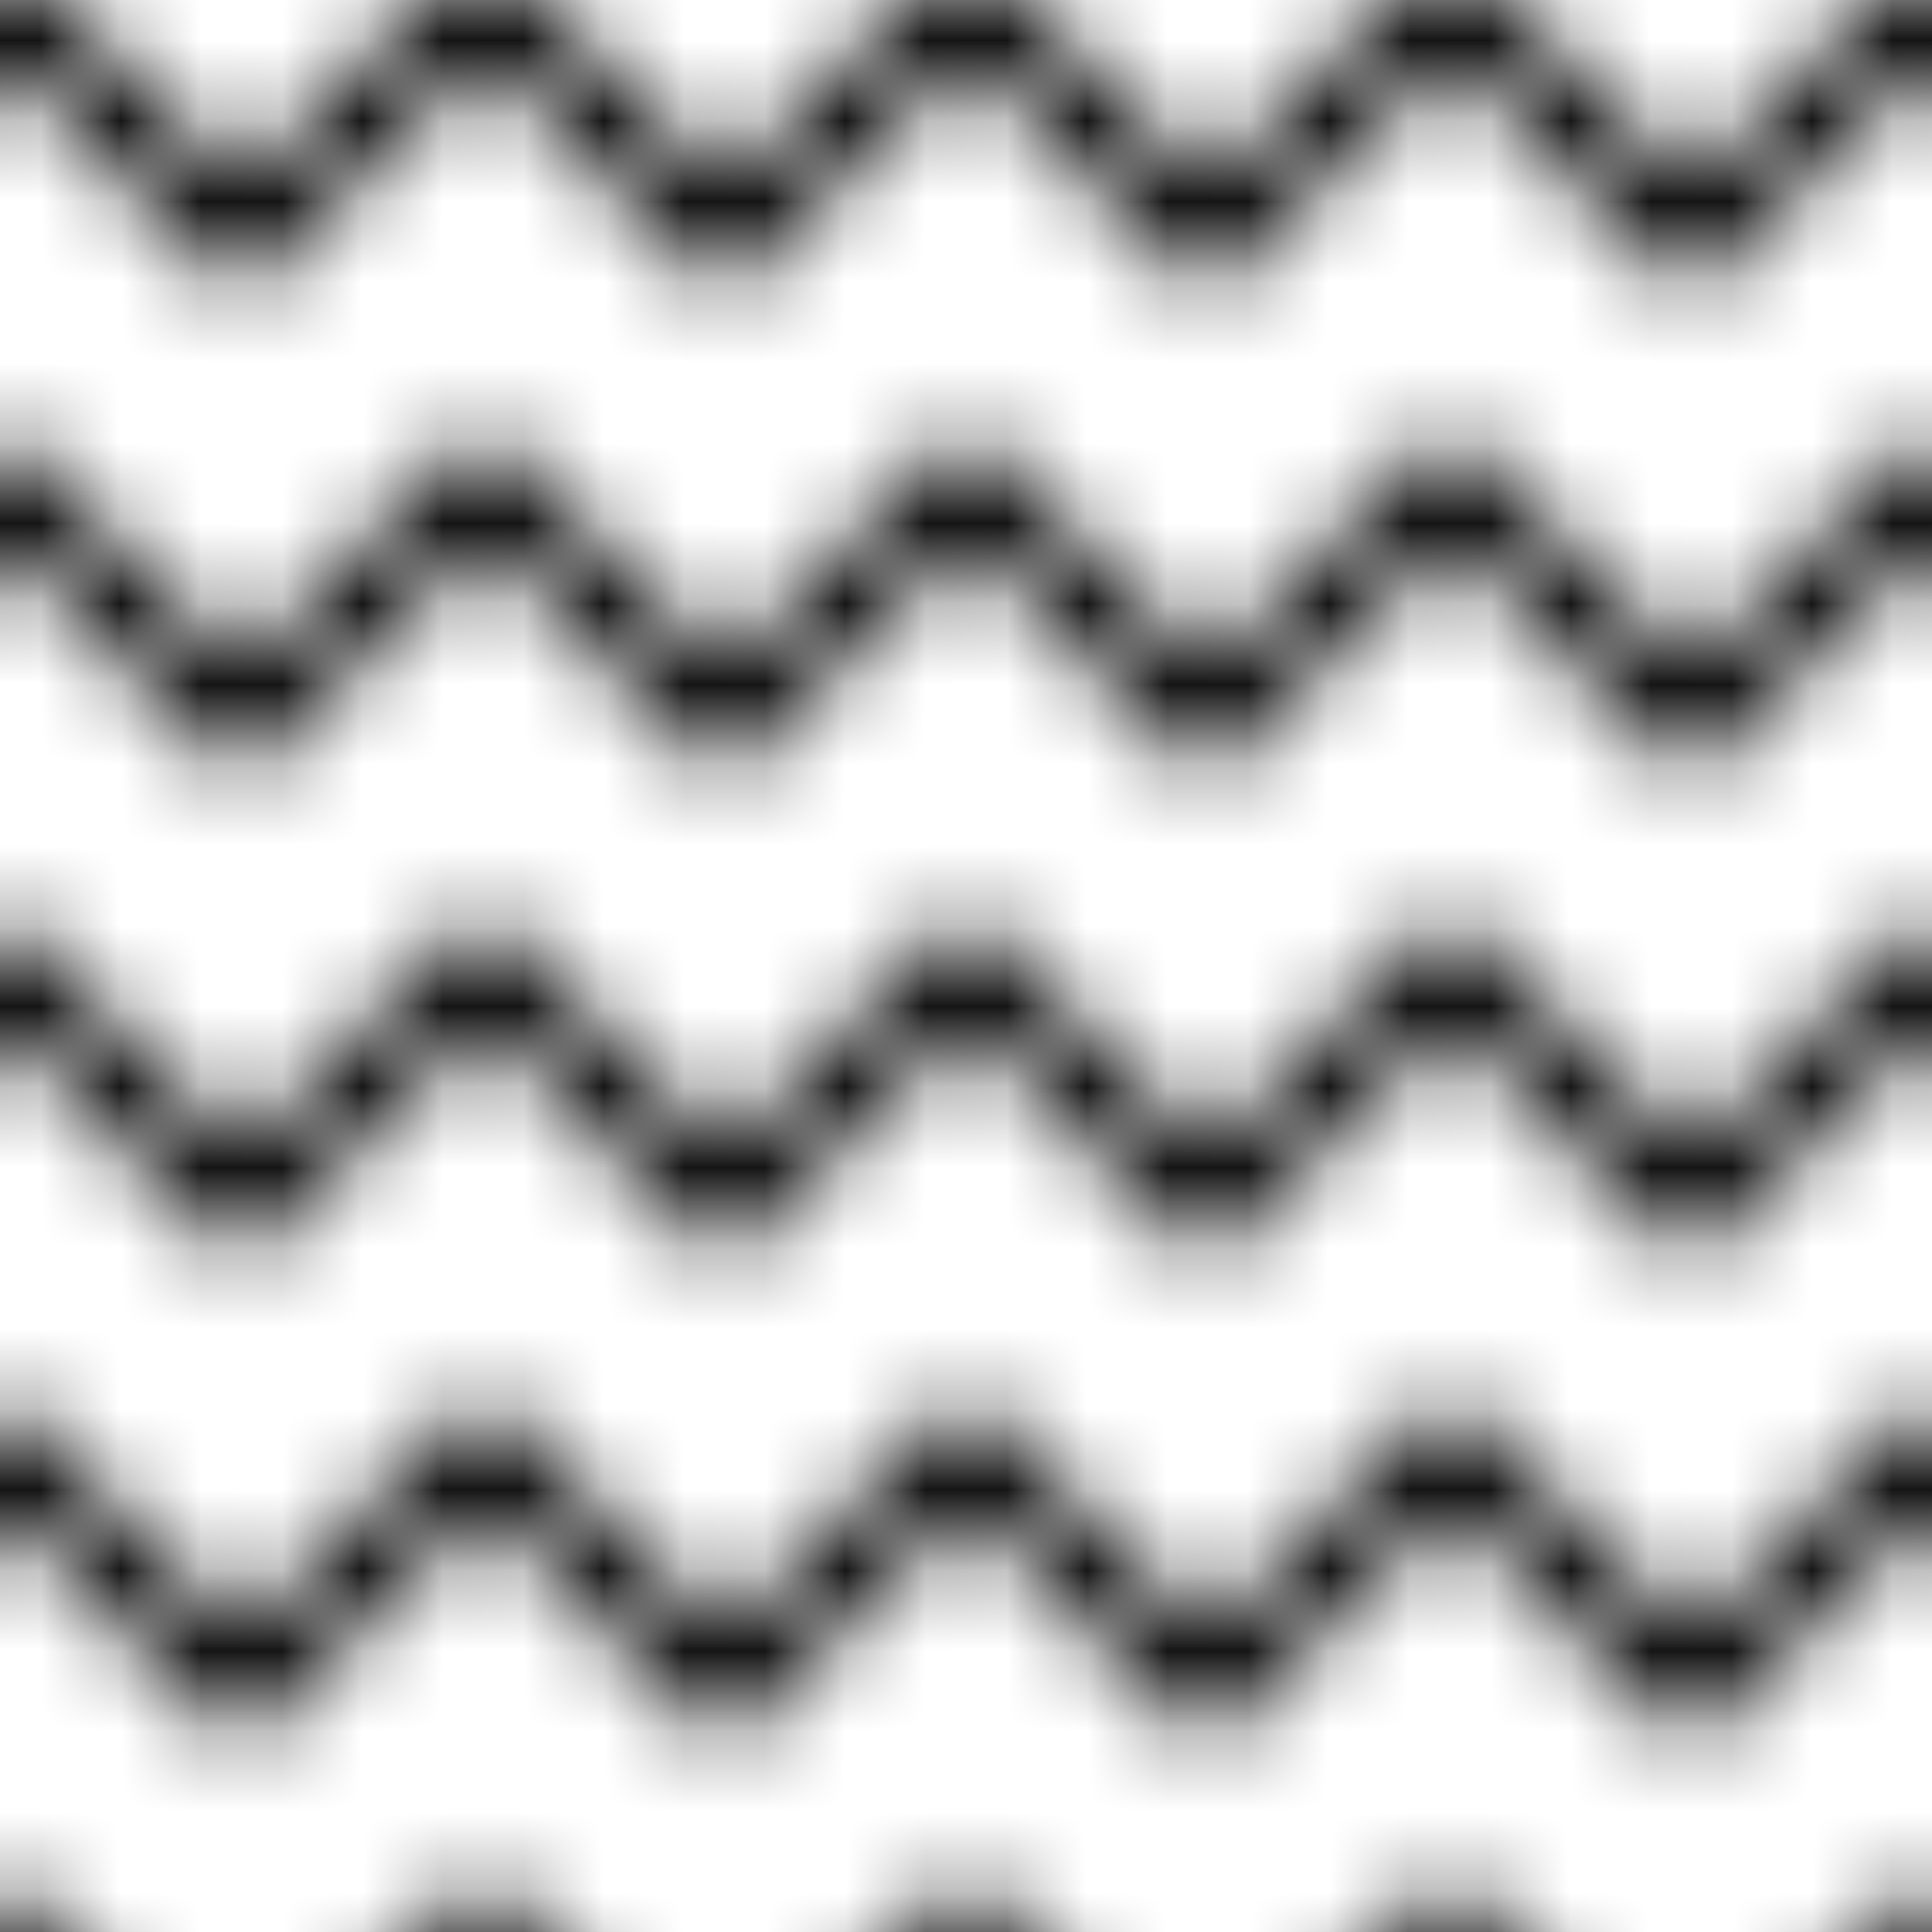
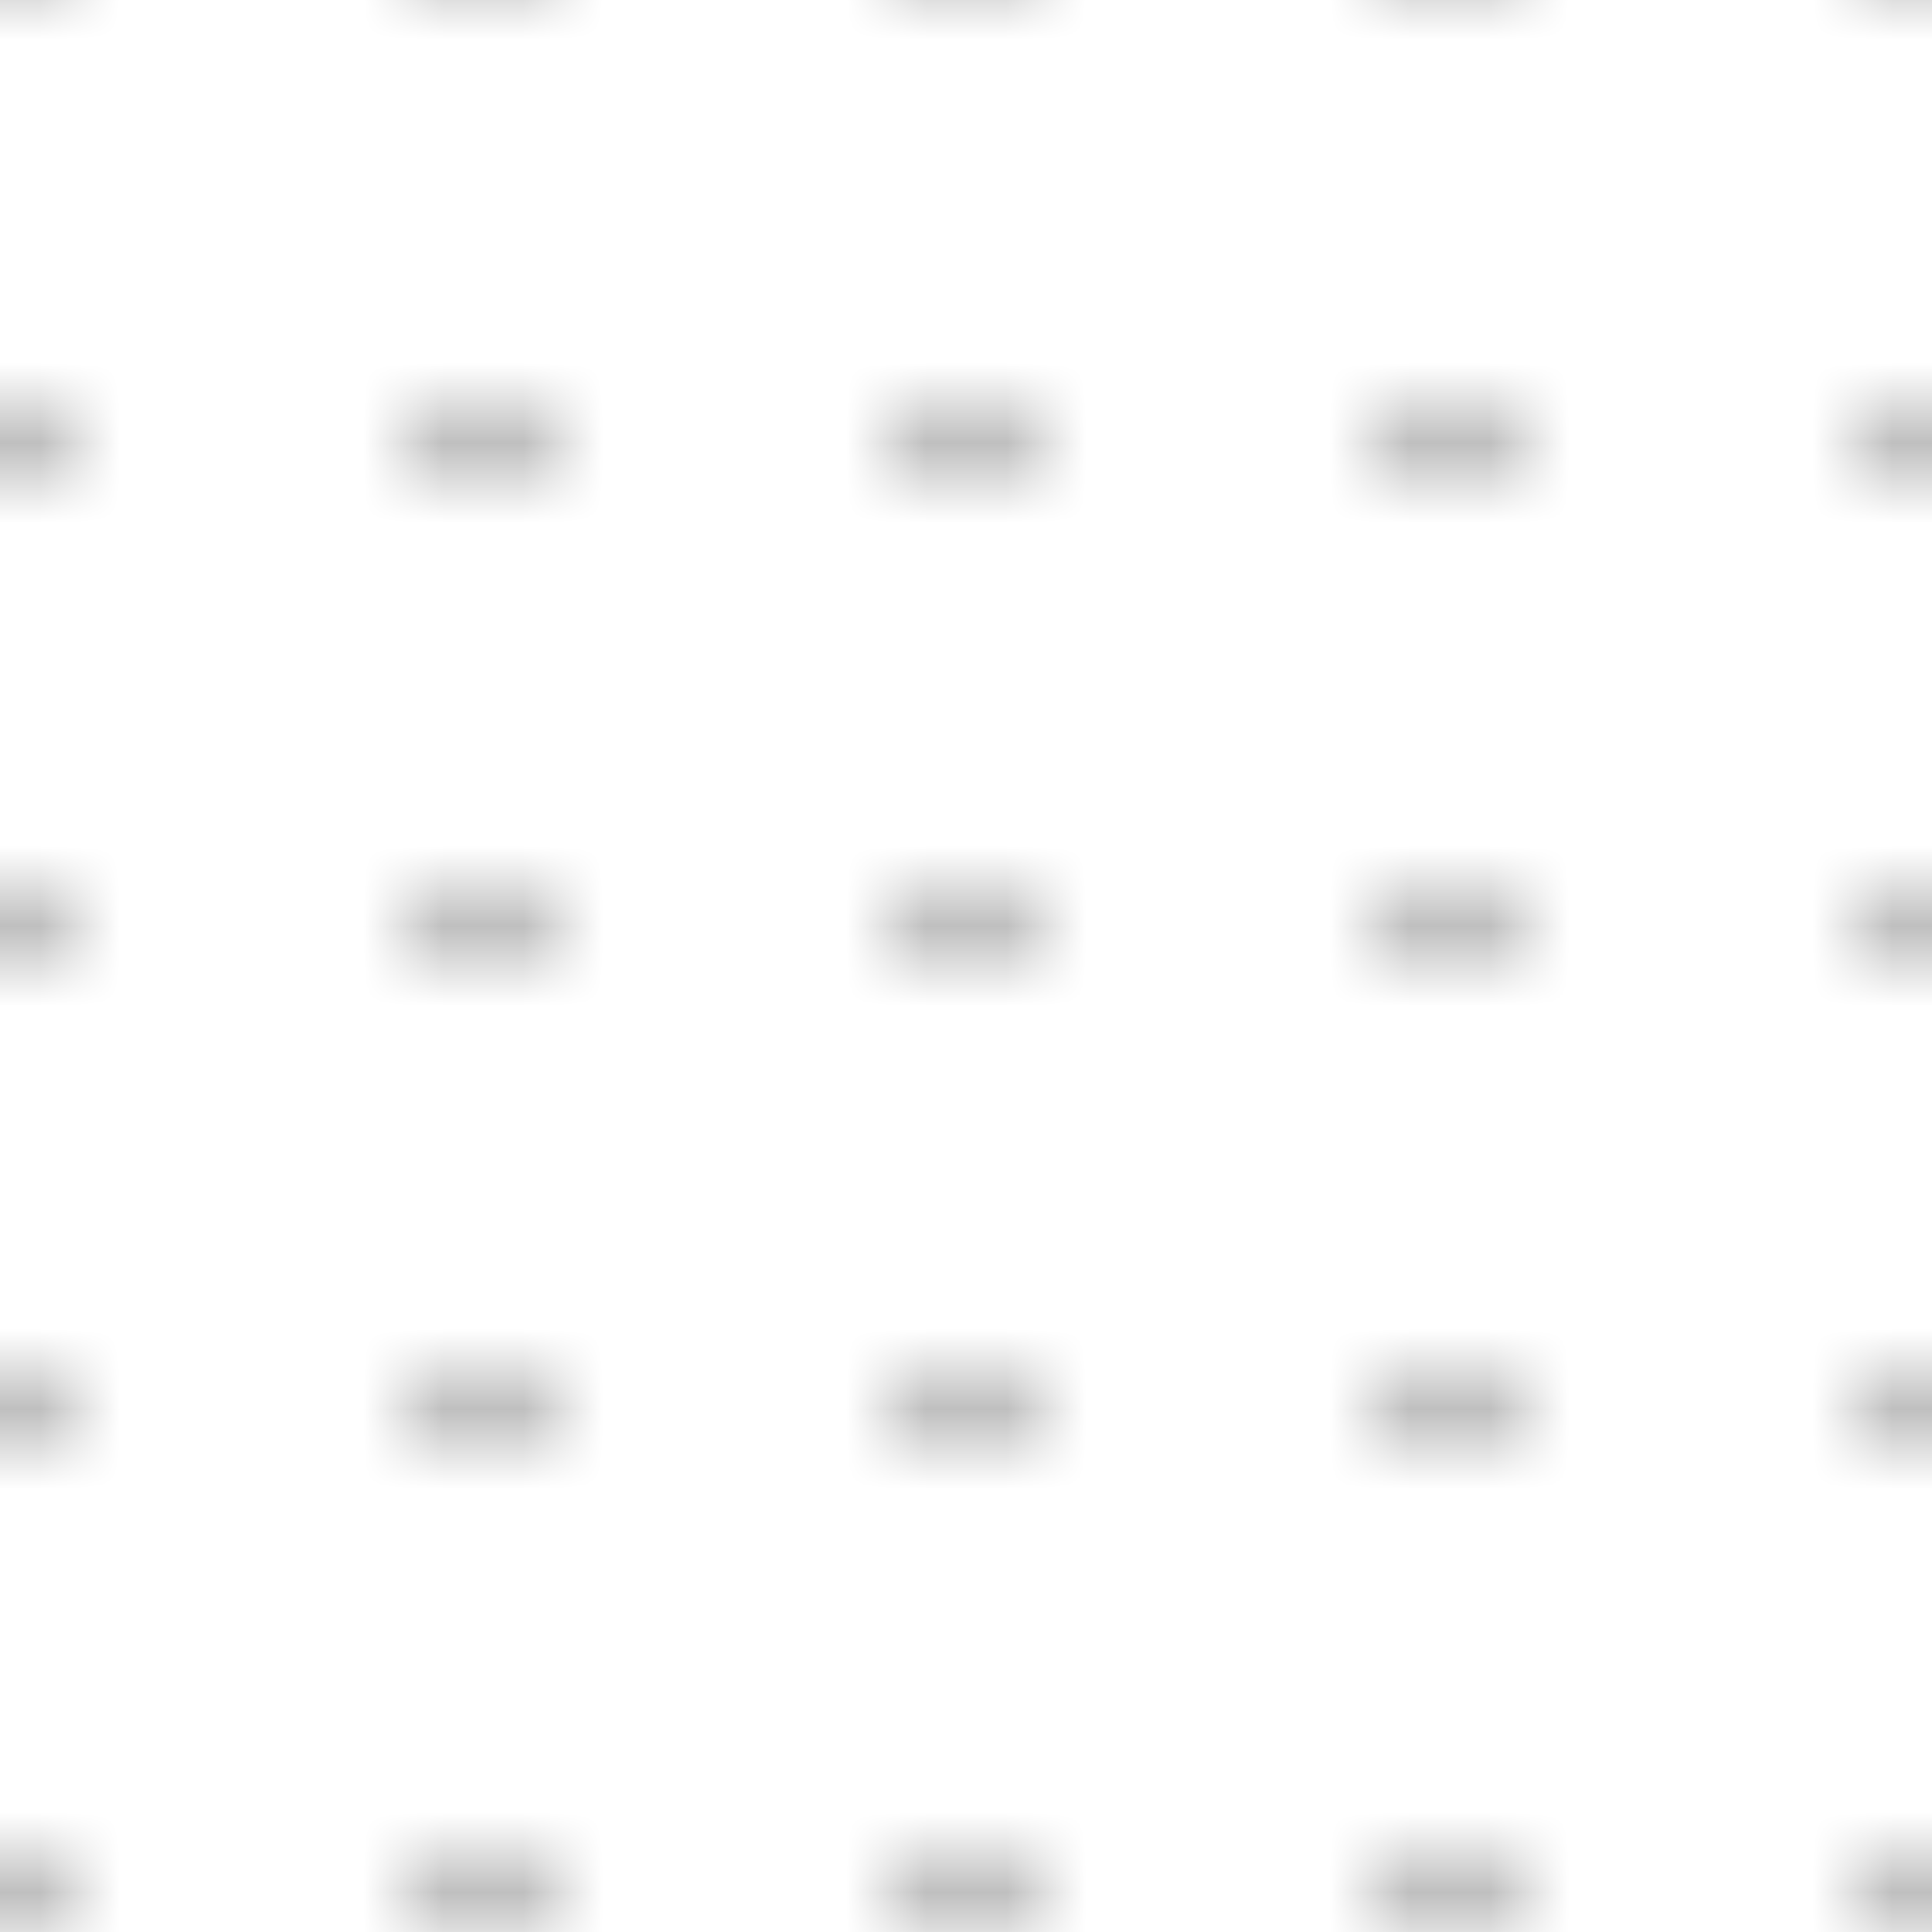
<svg xmlns="http://www.w3.org/2000/svg" width="24" height="24" viewBox="0 0 24 24" xml:space="preserve">
  <defs>
    <pattern id="pattern-14" patternUnits="userSpaceOnUse" width="6" height="6">
      <path d="M-1,5 l2,2 M5,7 l2,-2" style="stroke: currentcolor" fill="none" />
-       <polyline points="0,0 3,3 6,0" style="stroke: currentcolor" fill="none" />
    </pattern>
  </defs>
  <rect x="0" y="0" width="24" height="24" fill="url(#pattern-14)" />
</svg>